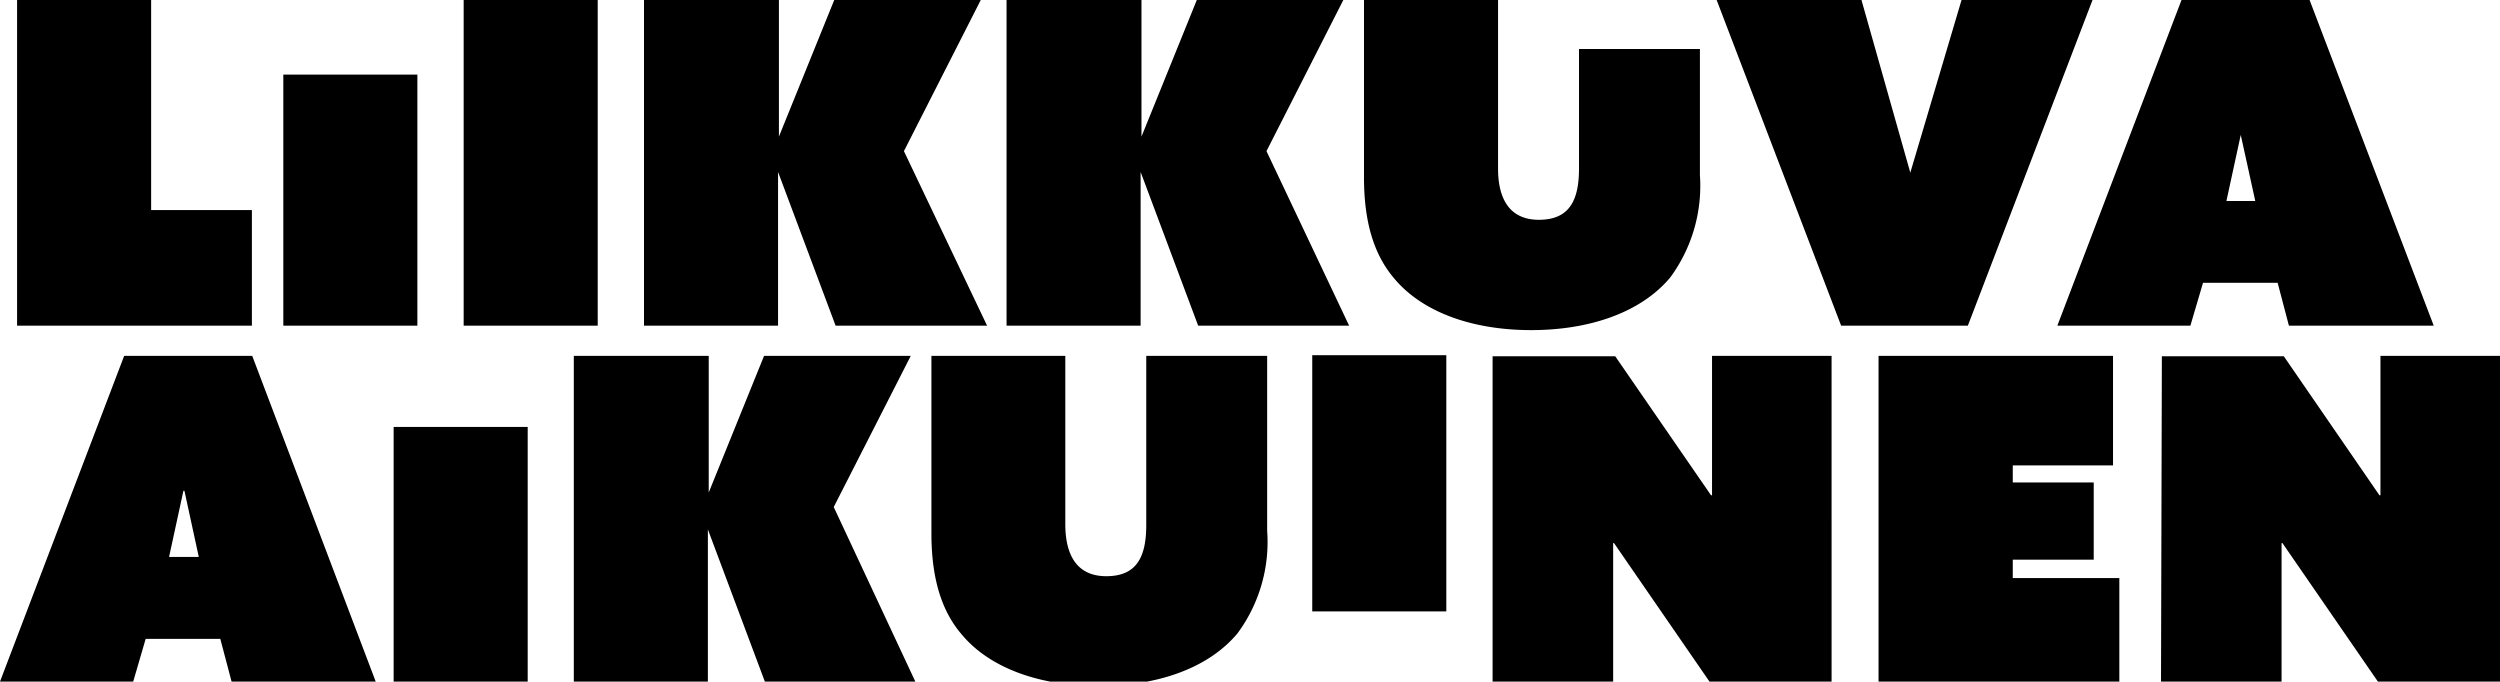
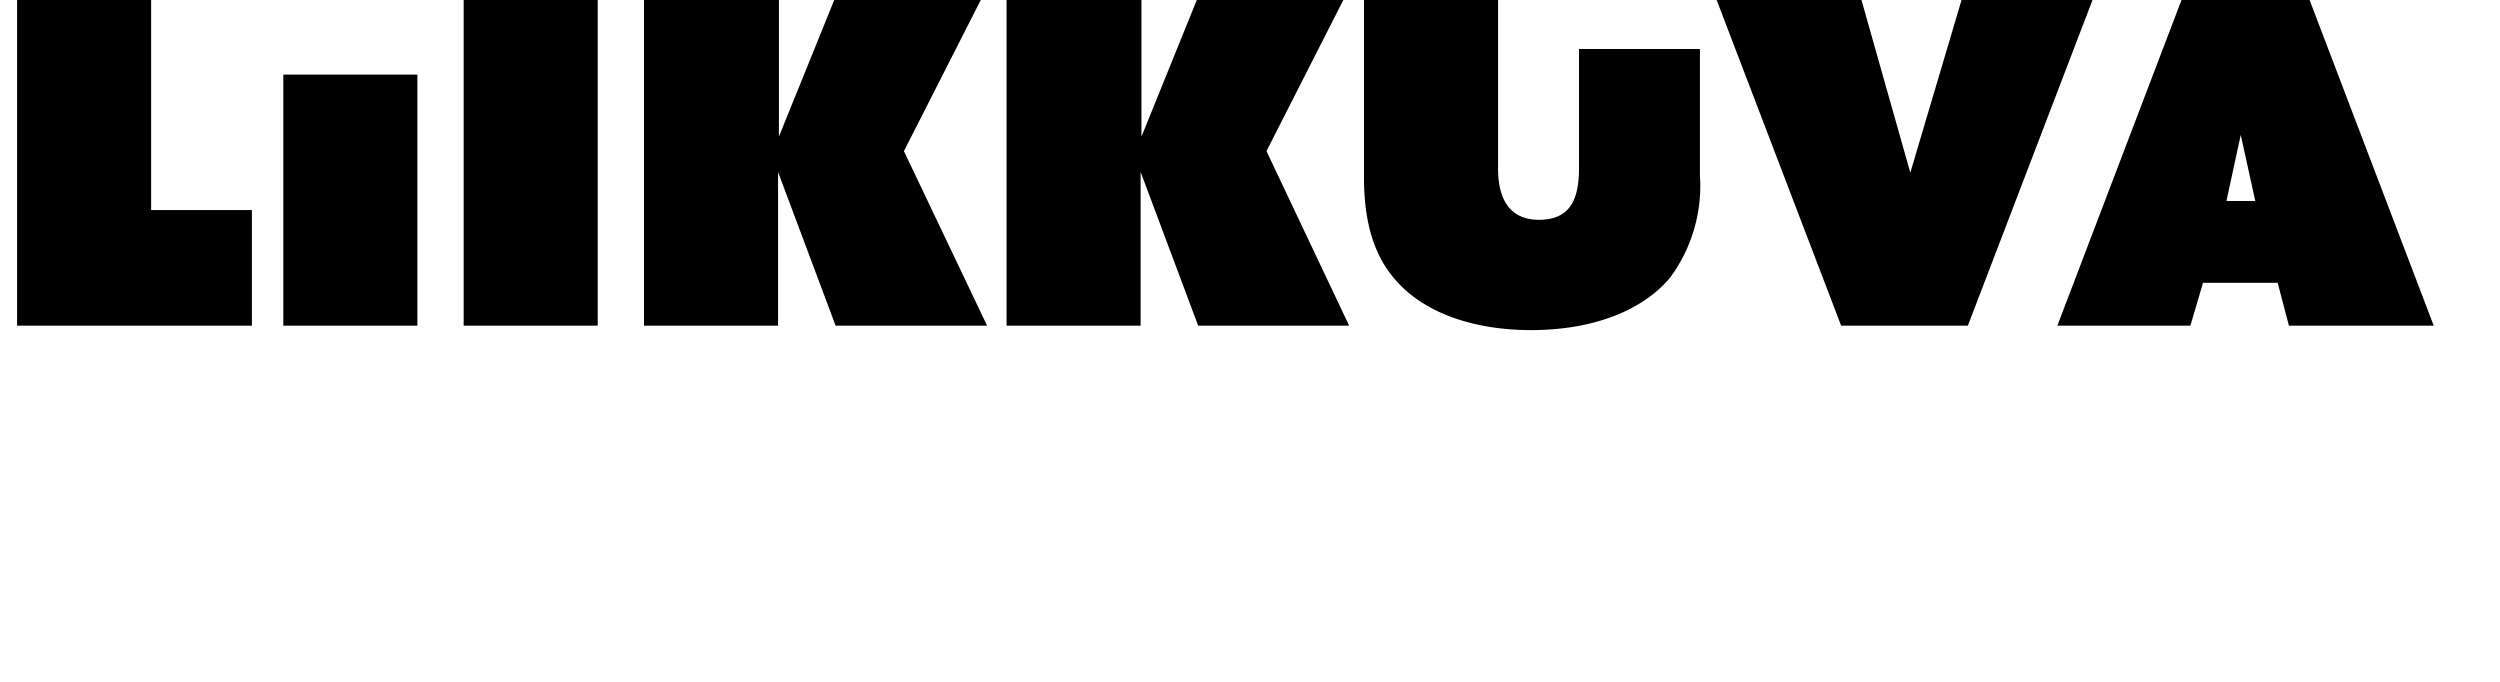
<svg xmlns="http://www.w3.org/2000/svg" width="146.39" height="39.91" viewBox="0 0 146.39 39.91">
-   <path d="M126.54,39.91h7.06V31.8l.05,0,5.61,8.14h7.13V20.84h-7V29l-.06,0-5.6-8.14h-7.14Zm-16.53,0H124.1V33.85h-6.24V32.77h4.74V28.25h-4.74v-1h5.87V20.84H110V39.91Zm-22.61,0h7.06V31.8l.05,0,5.61,8.14h7.13V20.84h-7V29l-.06,0-5.61-8.14H87.4ZM76.84,35.8h7.85v-15H76.84ZM56.33,37.17c1.68,2,4.63,3,8,3s6.39-1,8.13-3.08a9,9,0,0,0,1.74-6V20.84H67.12v9.9c0,1.93-.6,3-2.34,3s-2.4-1.26-2.4-3.05V20.84H54.54v10.4C54.54,34.35,55.38,36.07,56.33,37.17ZM33.6,39.91h7.85V31l0,0,3.37,9h8.82L48.82,29.69l4.51-8.85H44.74l-3.24,8,0,0v-8H33.6V39.91Zm-10.55,0H30.9V25H23.05ZM9.9,32.61l.84-3.87h.06l.84,3.87ZM0,39.91H7.8l.73-2.5H12.9l.66,2.5H22L14.77,20.84H7.27Z" />
  <path d="M130.37,11.77l.84-3.87h0l.85,3.87Zm-9.9,7.3h7.79l.74-2.51h4.37l.66,2.51h8.48L135.24,0h-7.5Zm-12.66,0h7.42L122.53,0h-7.67l-3,10.11h0L109,0h-8.48ZM81.66,16.33c1.69,2,4.64,3,8,3s6.4-1,8.14-3.08a9.05,9.05,0,0,0,1.74-6V2.87H92.46v7c0,1.93-.61,3-2.35,3s-2.39-1.26-2.39-3V0H79.87V10.4C79.87,13.51,80.71,15.22,81.66,16.33ZM58.94,19.07h7.85v-9l0,0,3.37,9H79L74.16,8.85,78.66,0H70.08L66.84,8l0,0V0H58.94V19.07Zm-21.23,0h7.85v-9l0,0,3.37,9H57.8L52.93,8.85,57.43,0H48.85L45.61,8l0,0V0H37.71V19.07Zm-10.56,0H35V0H27.15Zm-10.56,0h7.85V4.37H16.59ZM1,19.07H14.75V12.3H8.85V0H1Z" />
</svg>